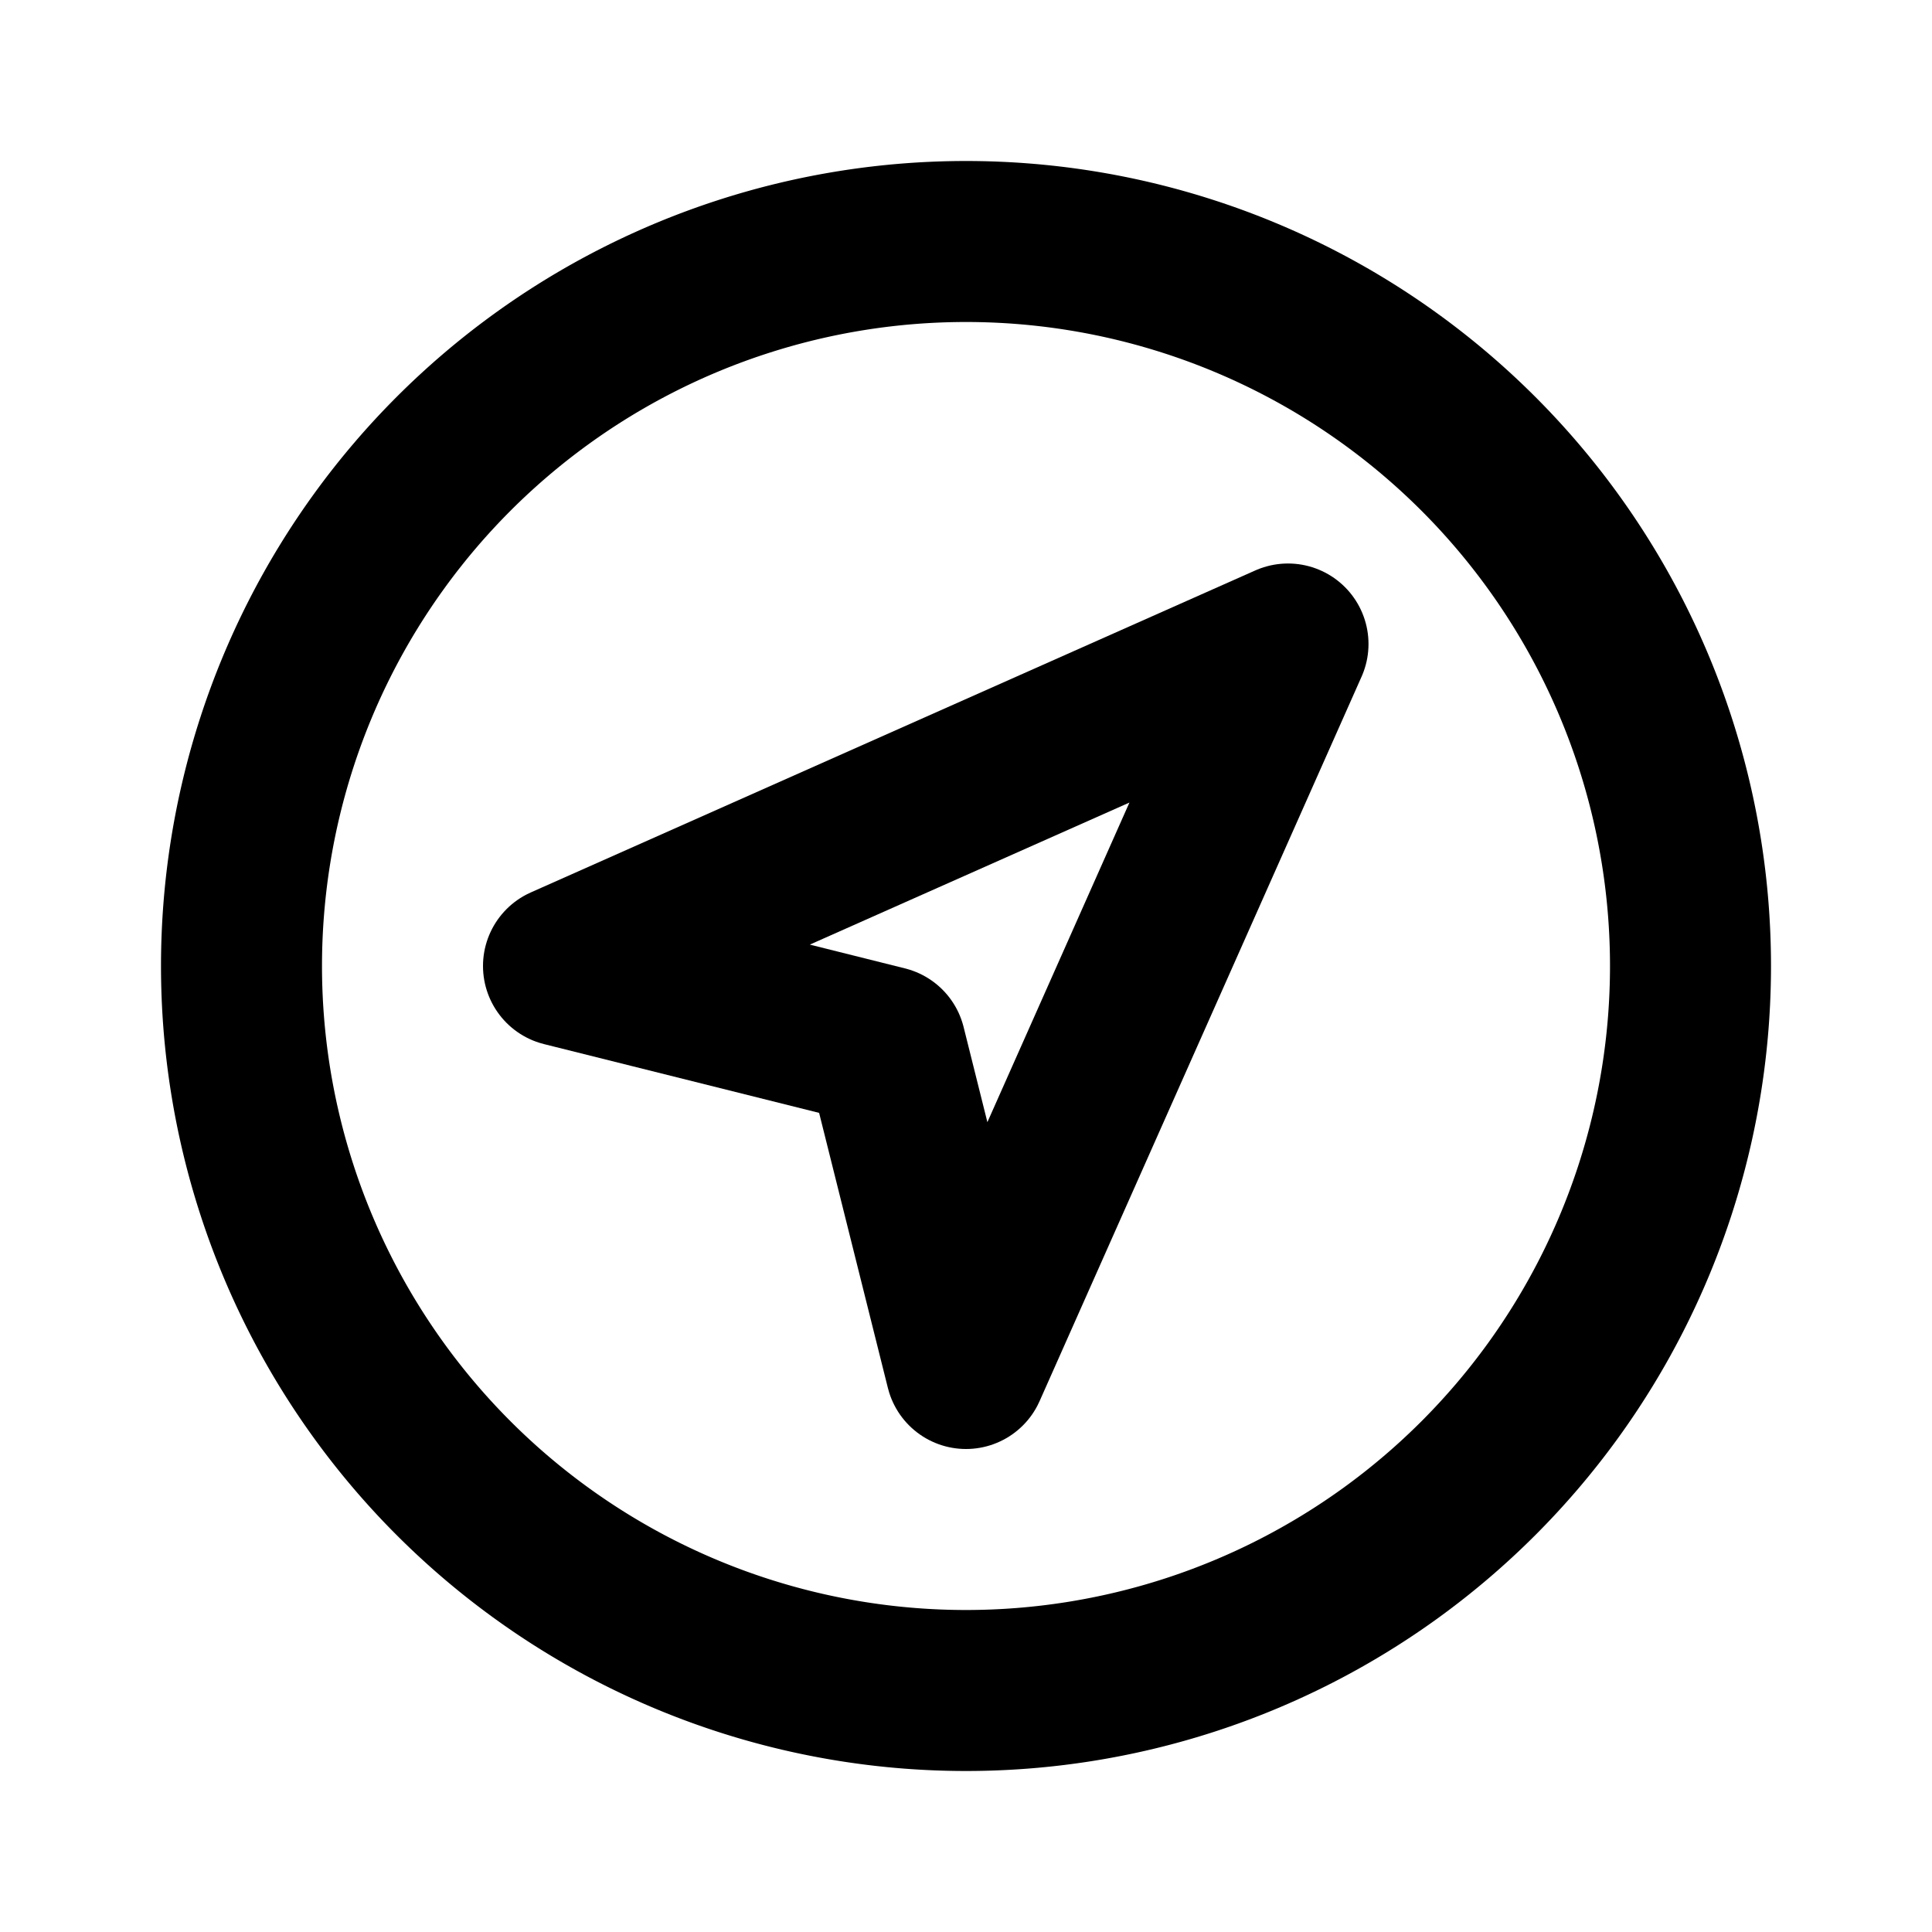
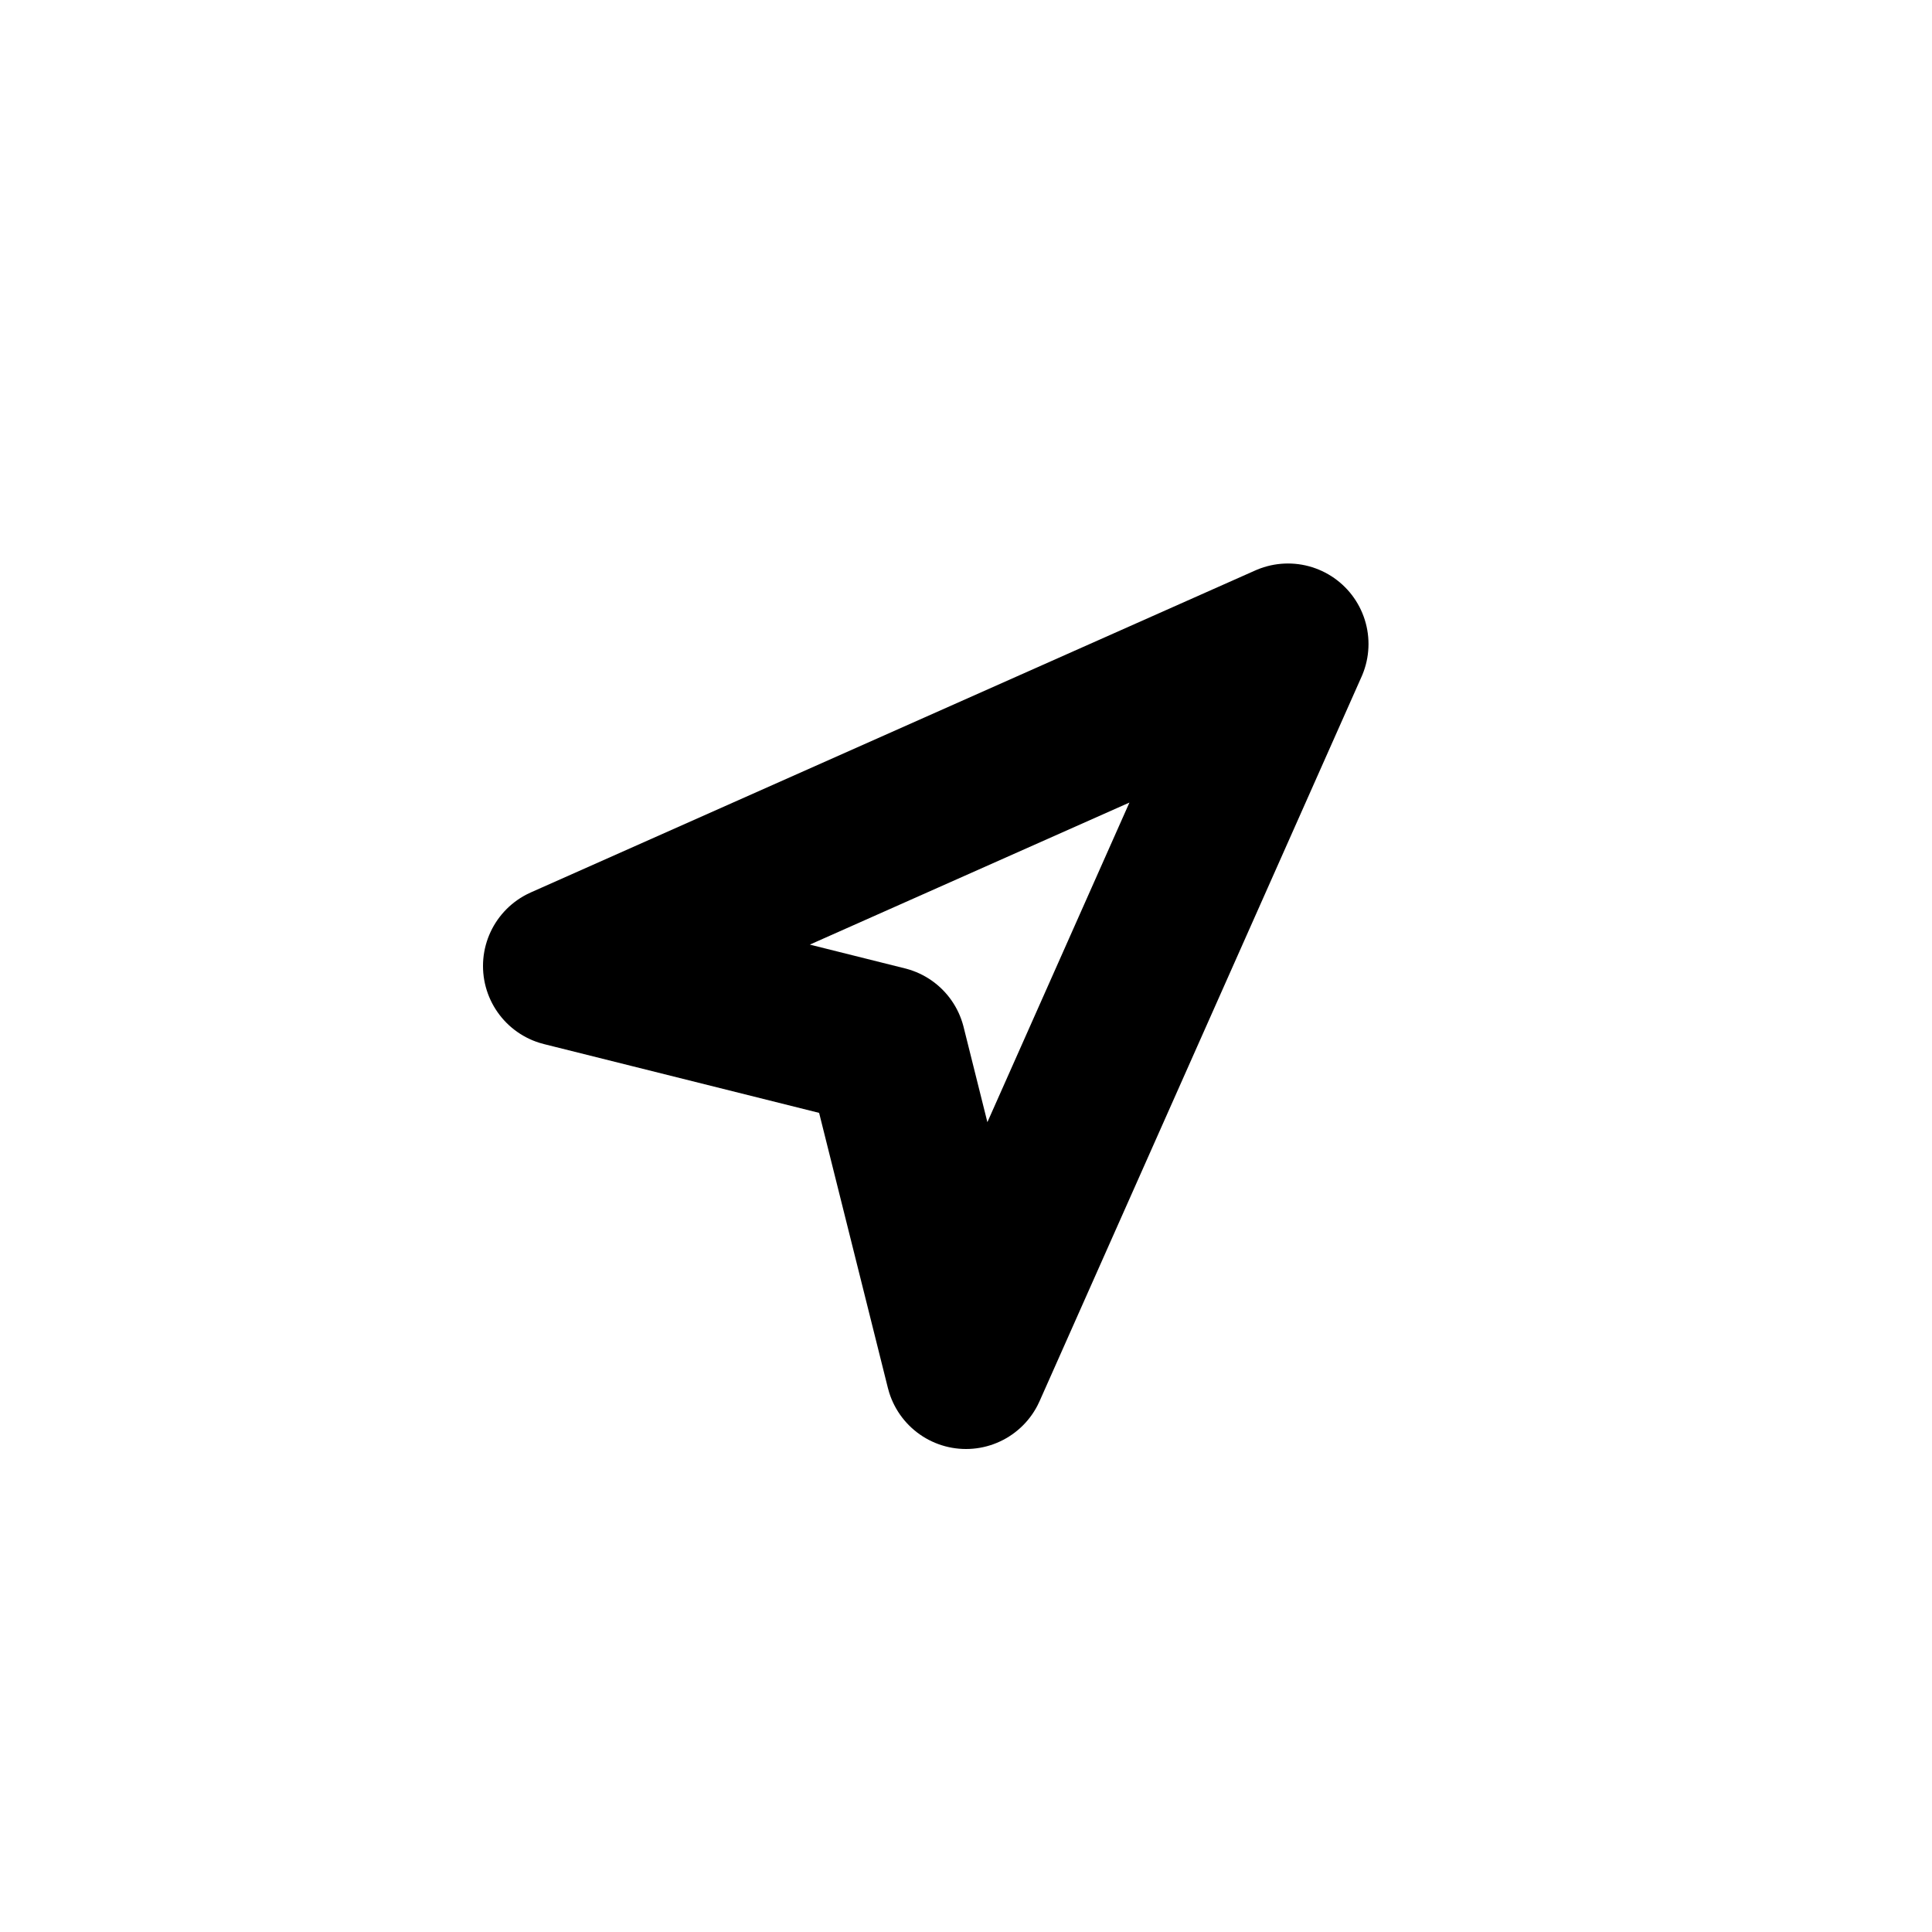
<svg xmlns="http://www.w3.org/2000/svg" width="24" height="24" viewBox="0 0 24 24" fill="none" stroke="currentColor" stroke-width="2" stroke-linecap="round" stroke-linejoin="round">
-   <path d="M12 12m-9 0a9 9 0 1 0 18 0a9 9 0 1 0 -18 0" />
  <path d="M12 17l-1 -4l-4 -1l9 -4z" />
</svg>